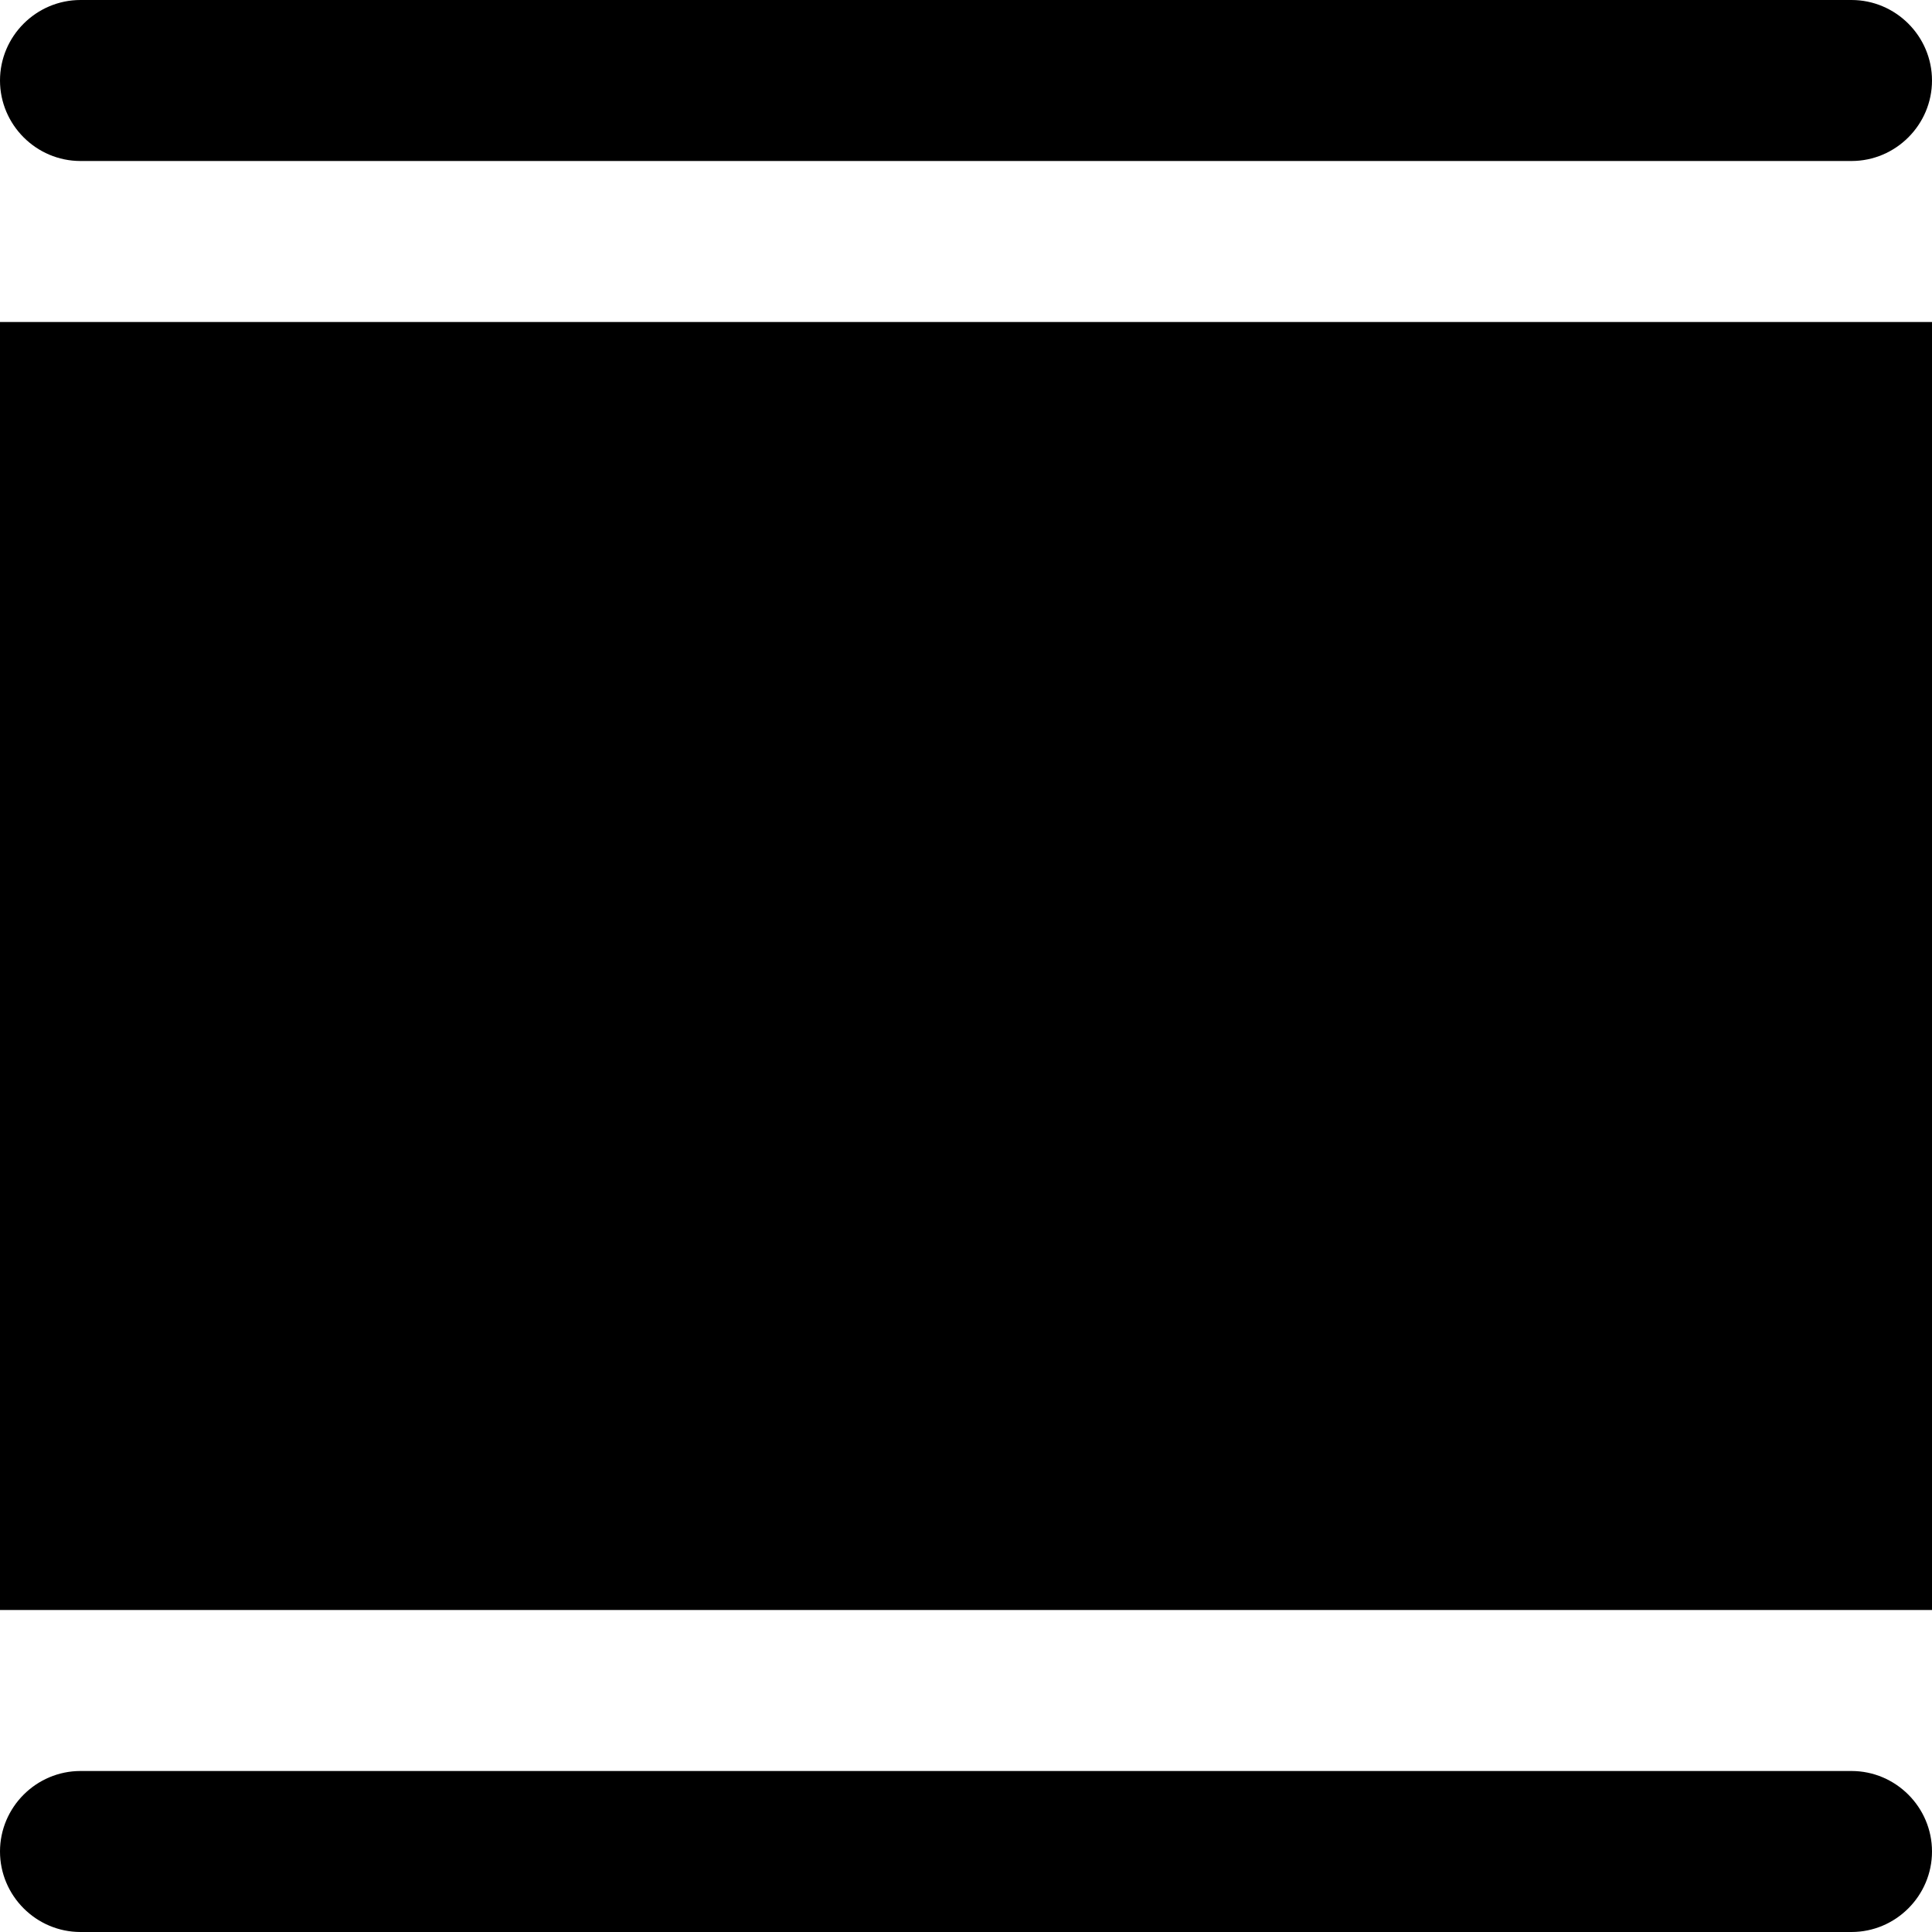
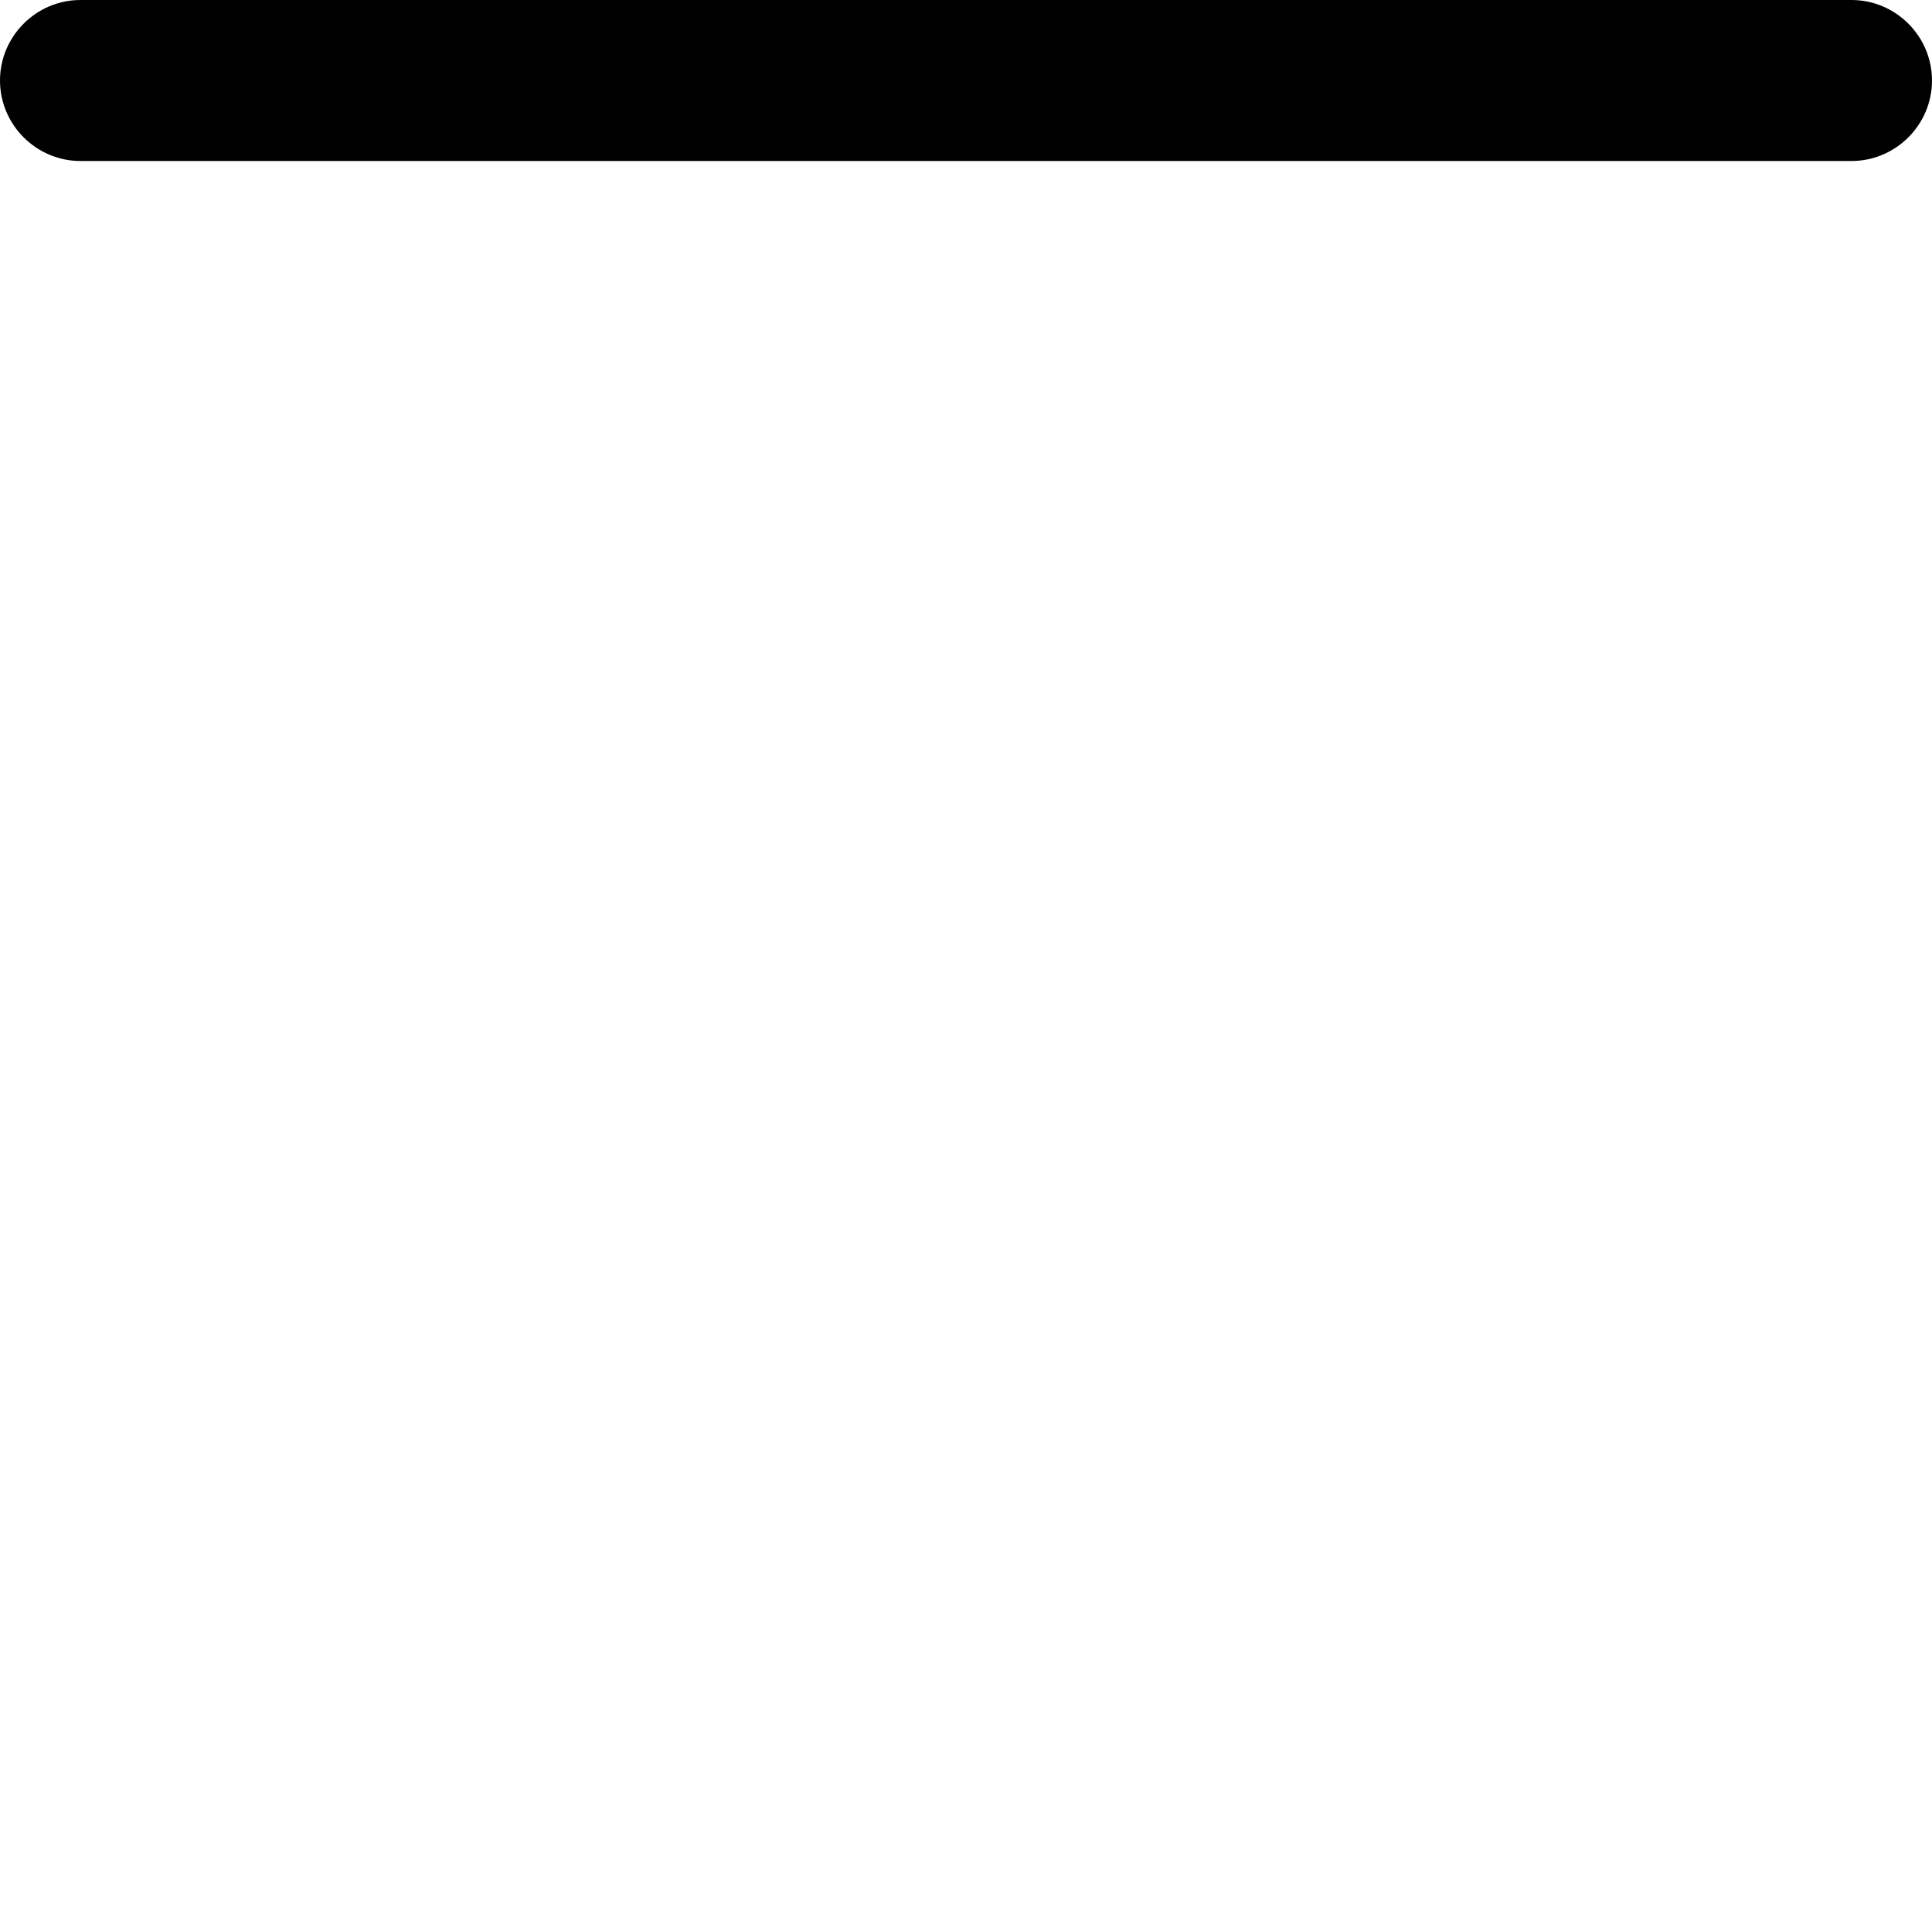
<svg xmlns="http://www.w3.org/2000/svg" width="24" height="24" viewBox="0 0 24 24" fill="none">
  <g clip-path="url(#clip0_94_265)">
    <path d="M1 2H23C23.55 2 24 1.55 24 1C24 0.45 23.55 0 23 0H1C0.45 0 0 0.45 0 1C0 1.55 0.45 2 1 2Z" fill="black" />
-     <path d="M23 22H1C0.45 22 0 22.45 0 23C0 23.55 0.45 24 1 24H23C23.55 24 24 23.55 24 23C24 22.45 23.55 22 23 22Z" fill="black" />
-     <path d="M24 4H0V20H24V4Z" fill="black" />
  </g>
  <defs>
    <clipPath id="clip0_94_265">
      <rect width="24" height="24" fill="white" />
    </clipPath>
  </defs>
</svg>